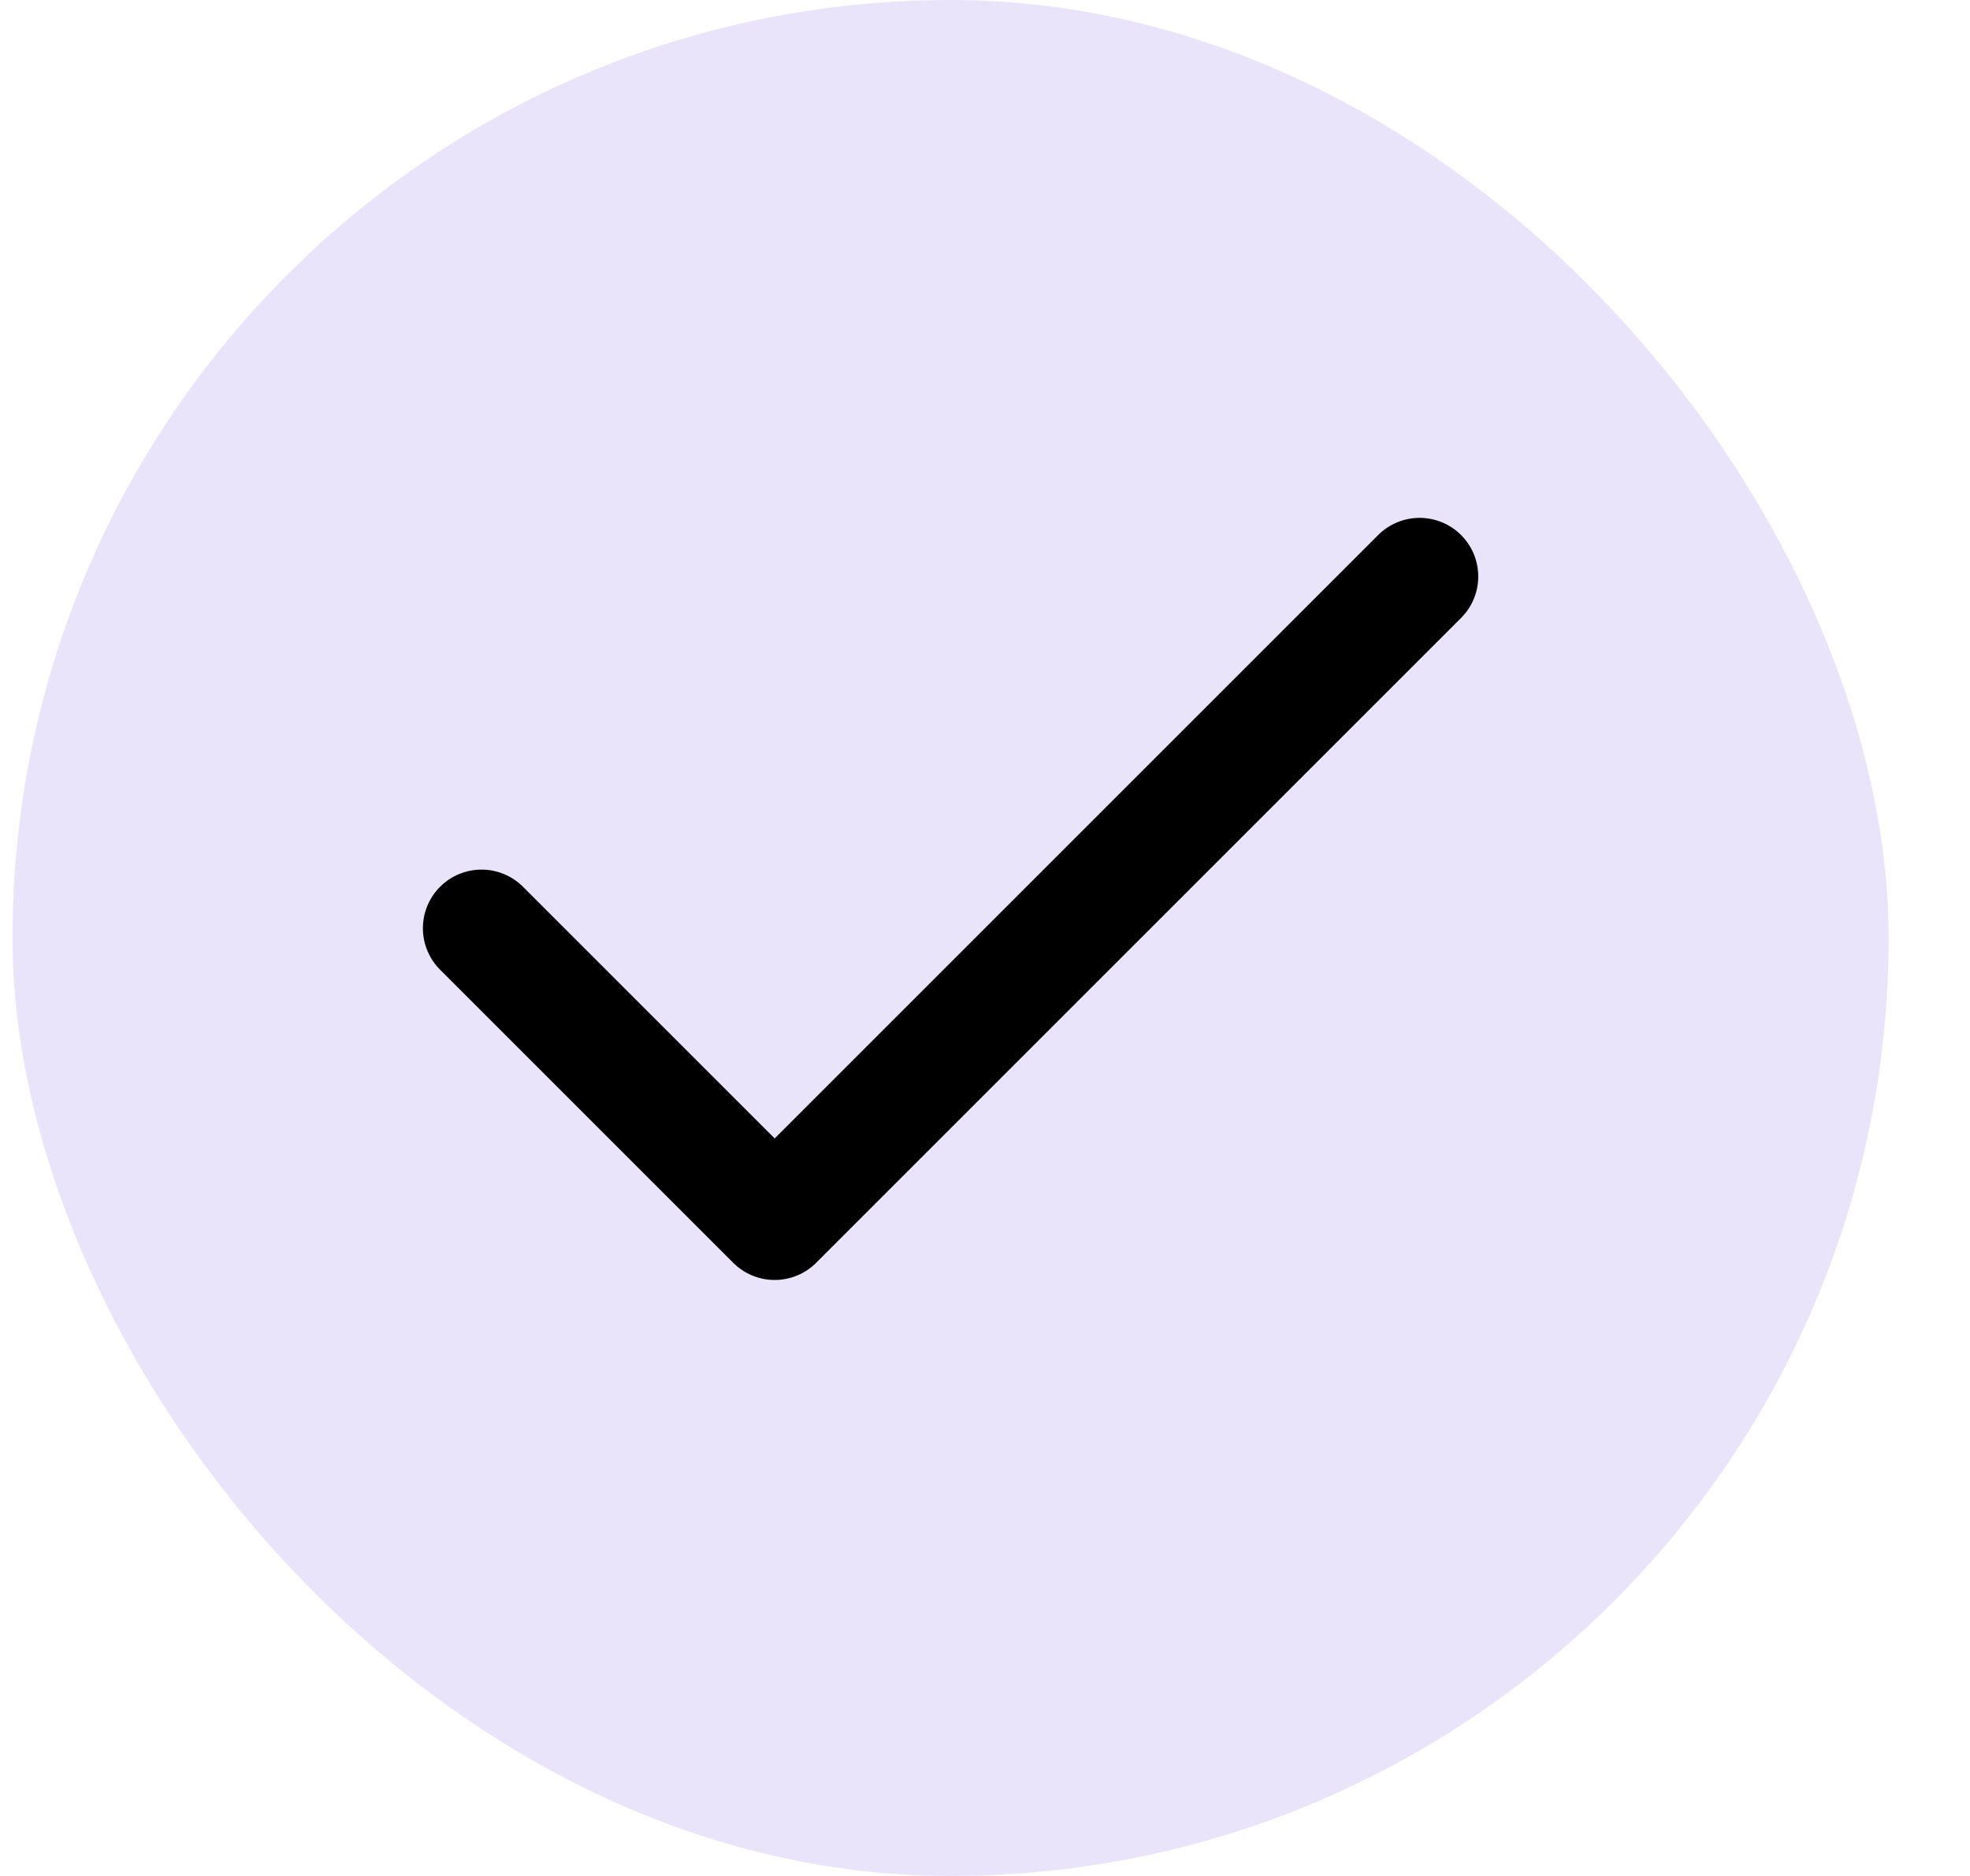
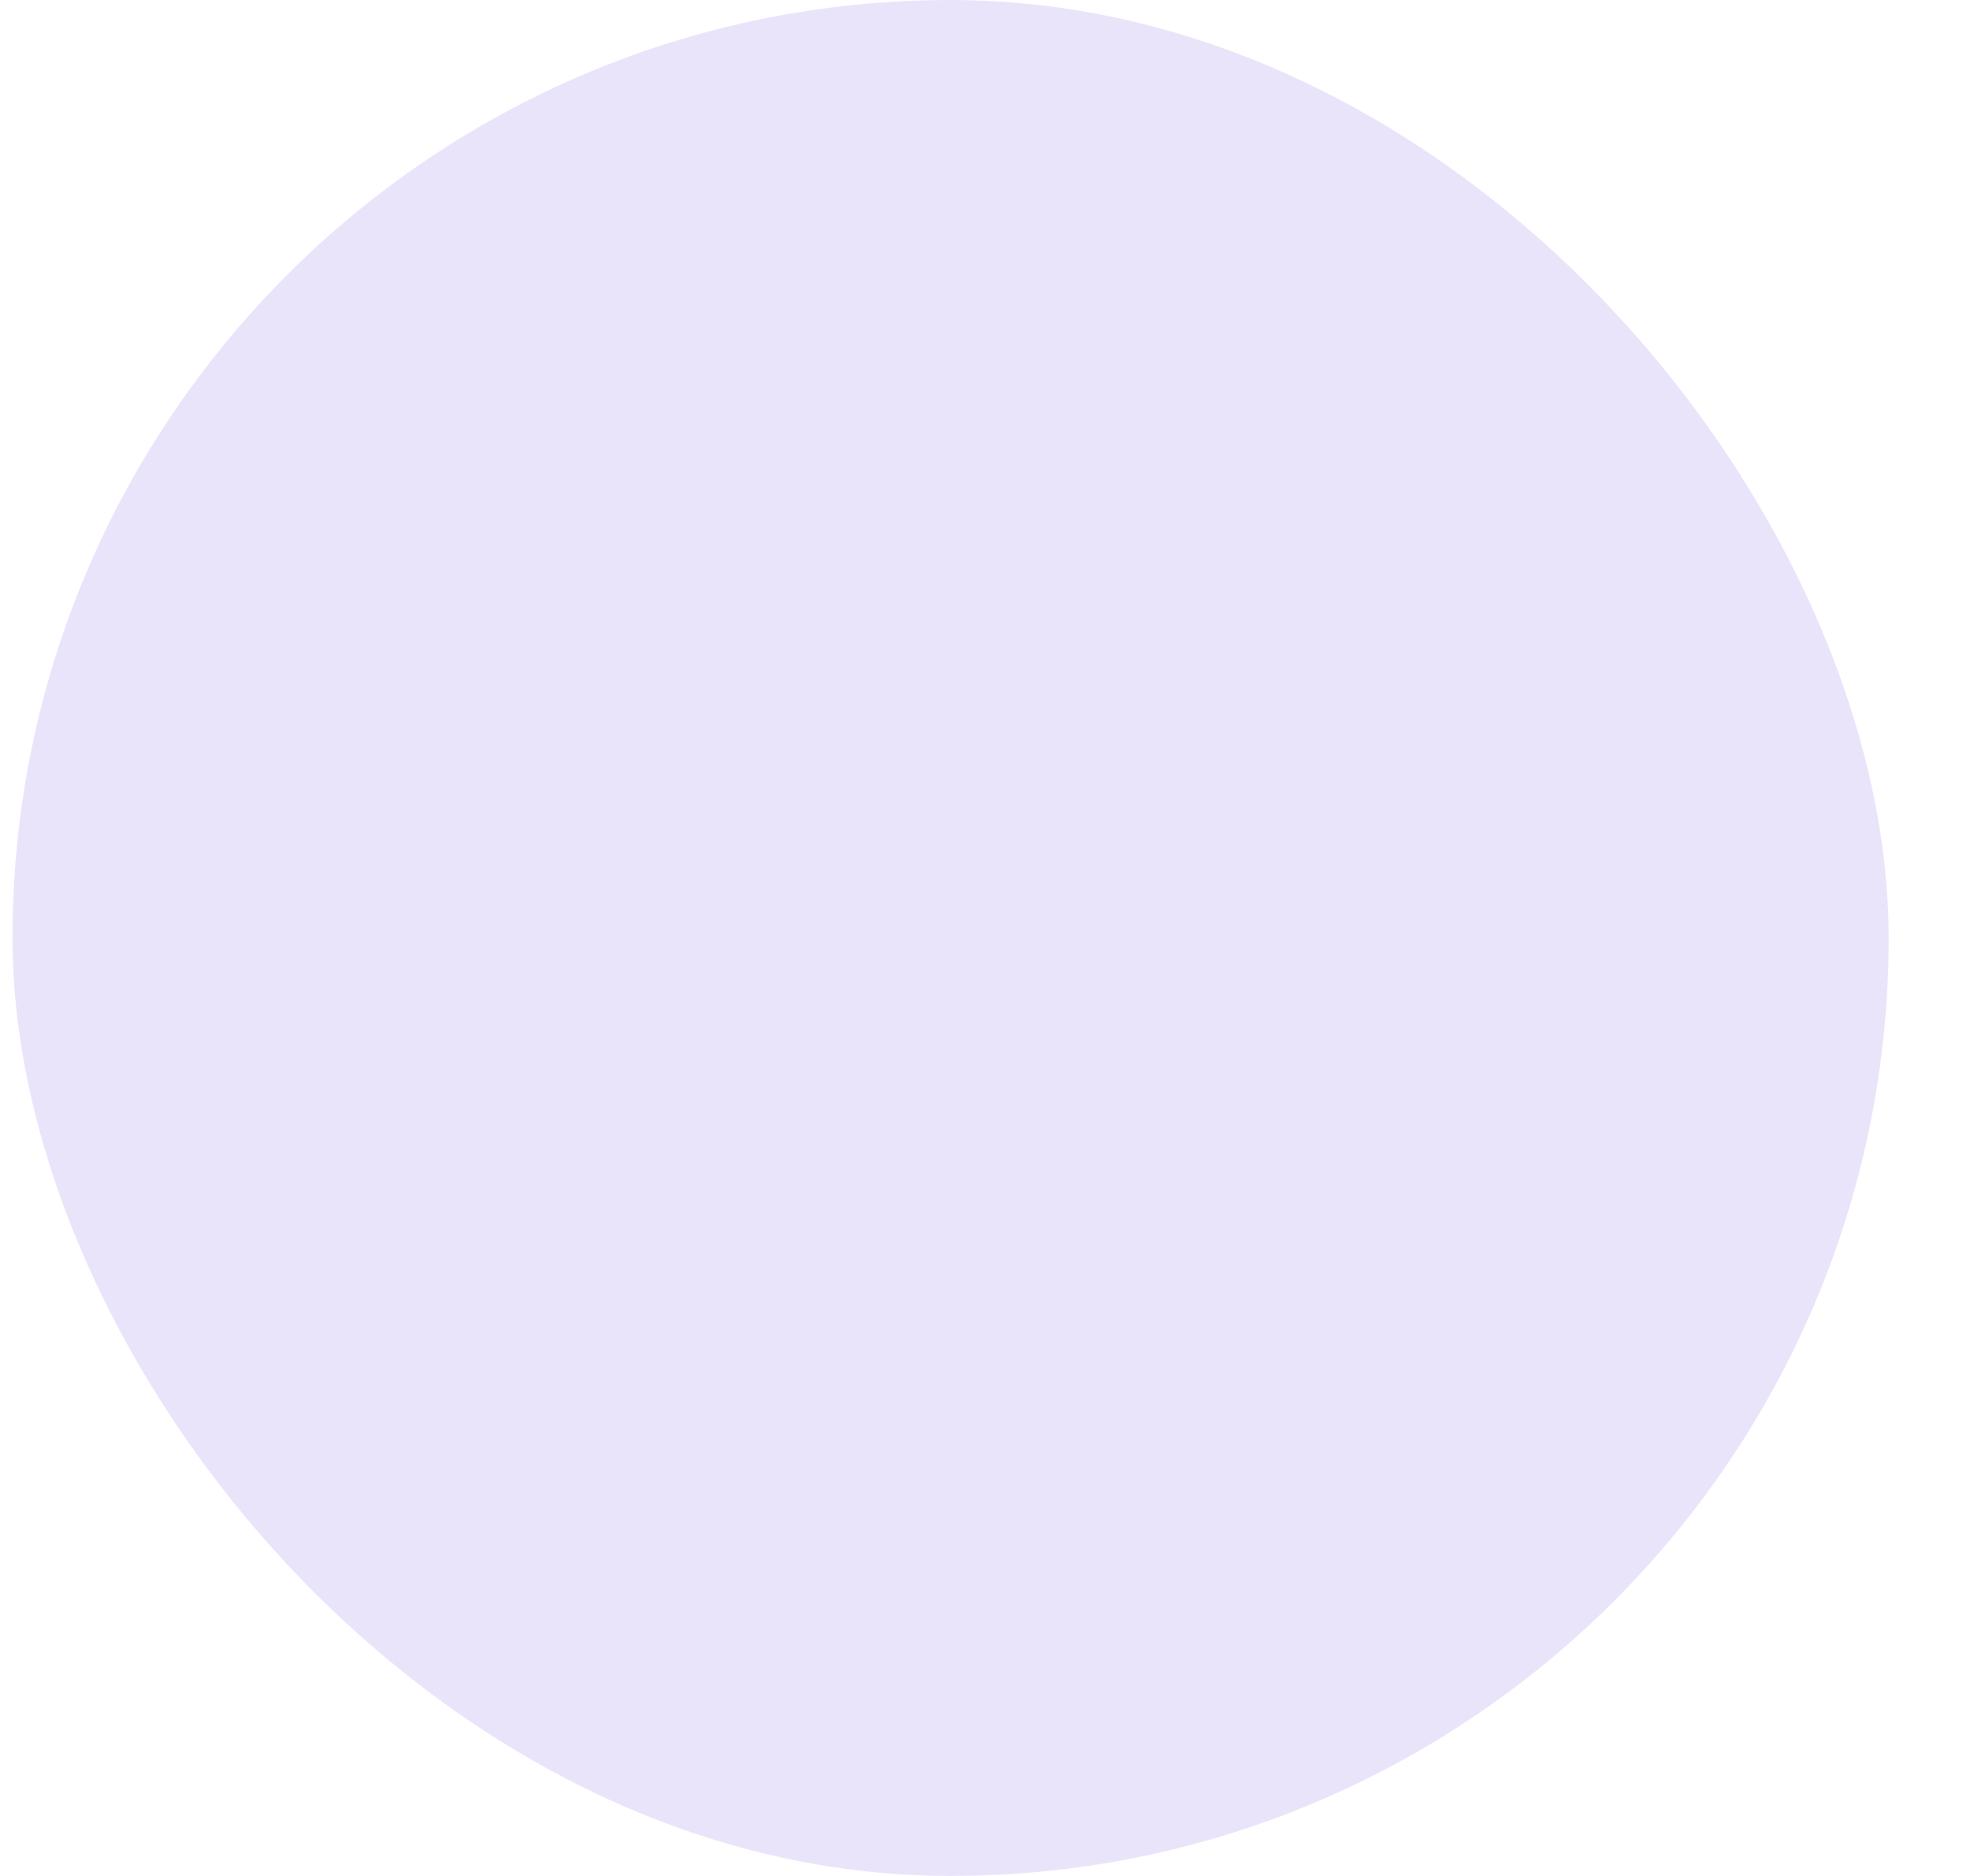
<svg xmlns="http://www.w3.org/2000/svg" width="21" height="20" viewBox="0 0 21 20" fill="none">
  <rect x="0.133" width="20" height="20" rx="10" fill="#EAE4FB" />
-   <path d="M15.133 6.146L8.258 13.021L5.133 9.896" stroke="black" stroke-width="1.25" stroke-linecap="round" stroke-linejoin="round" />
</svg>